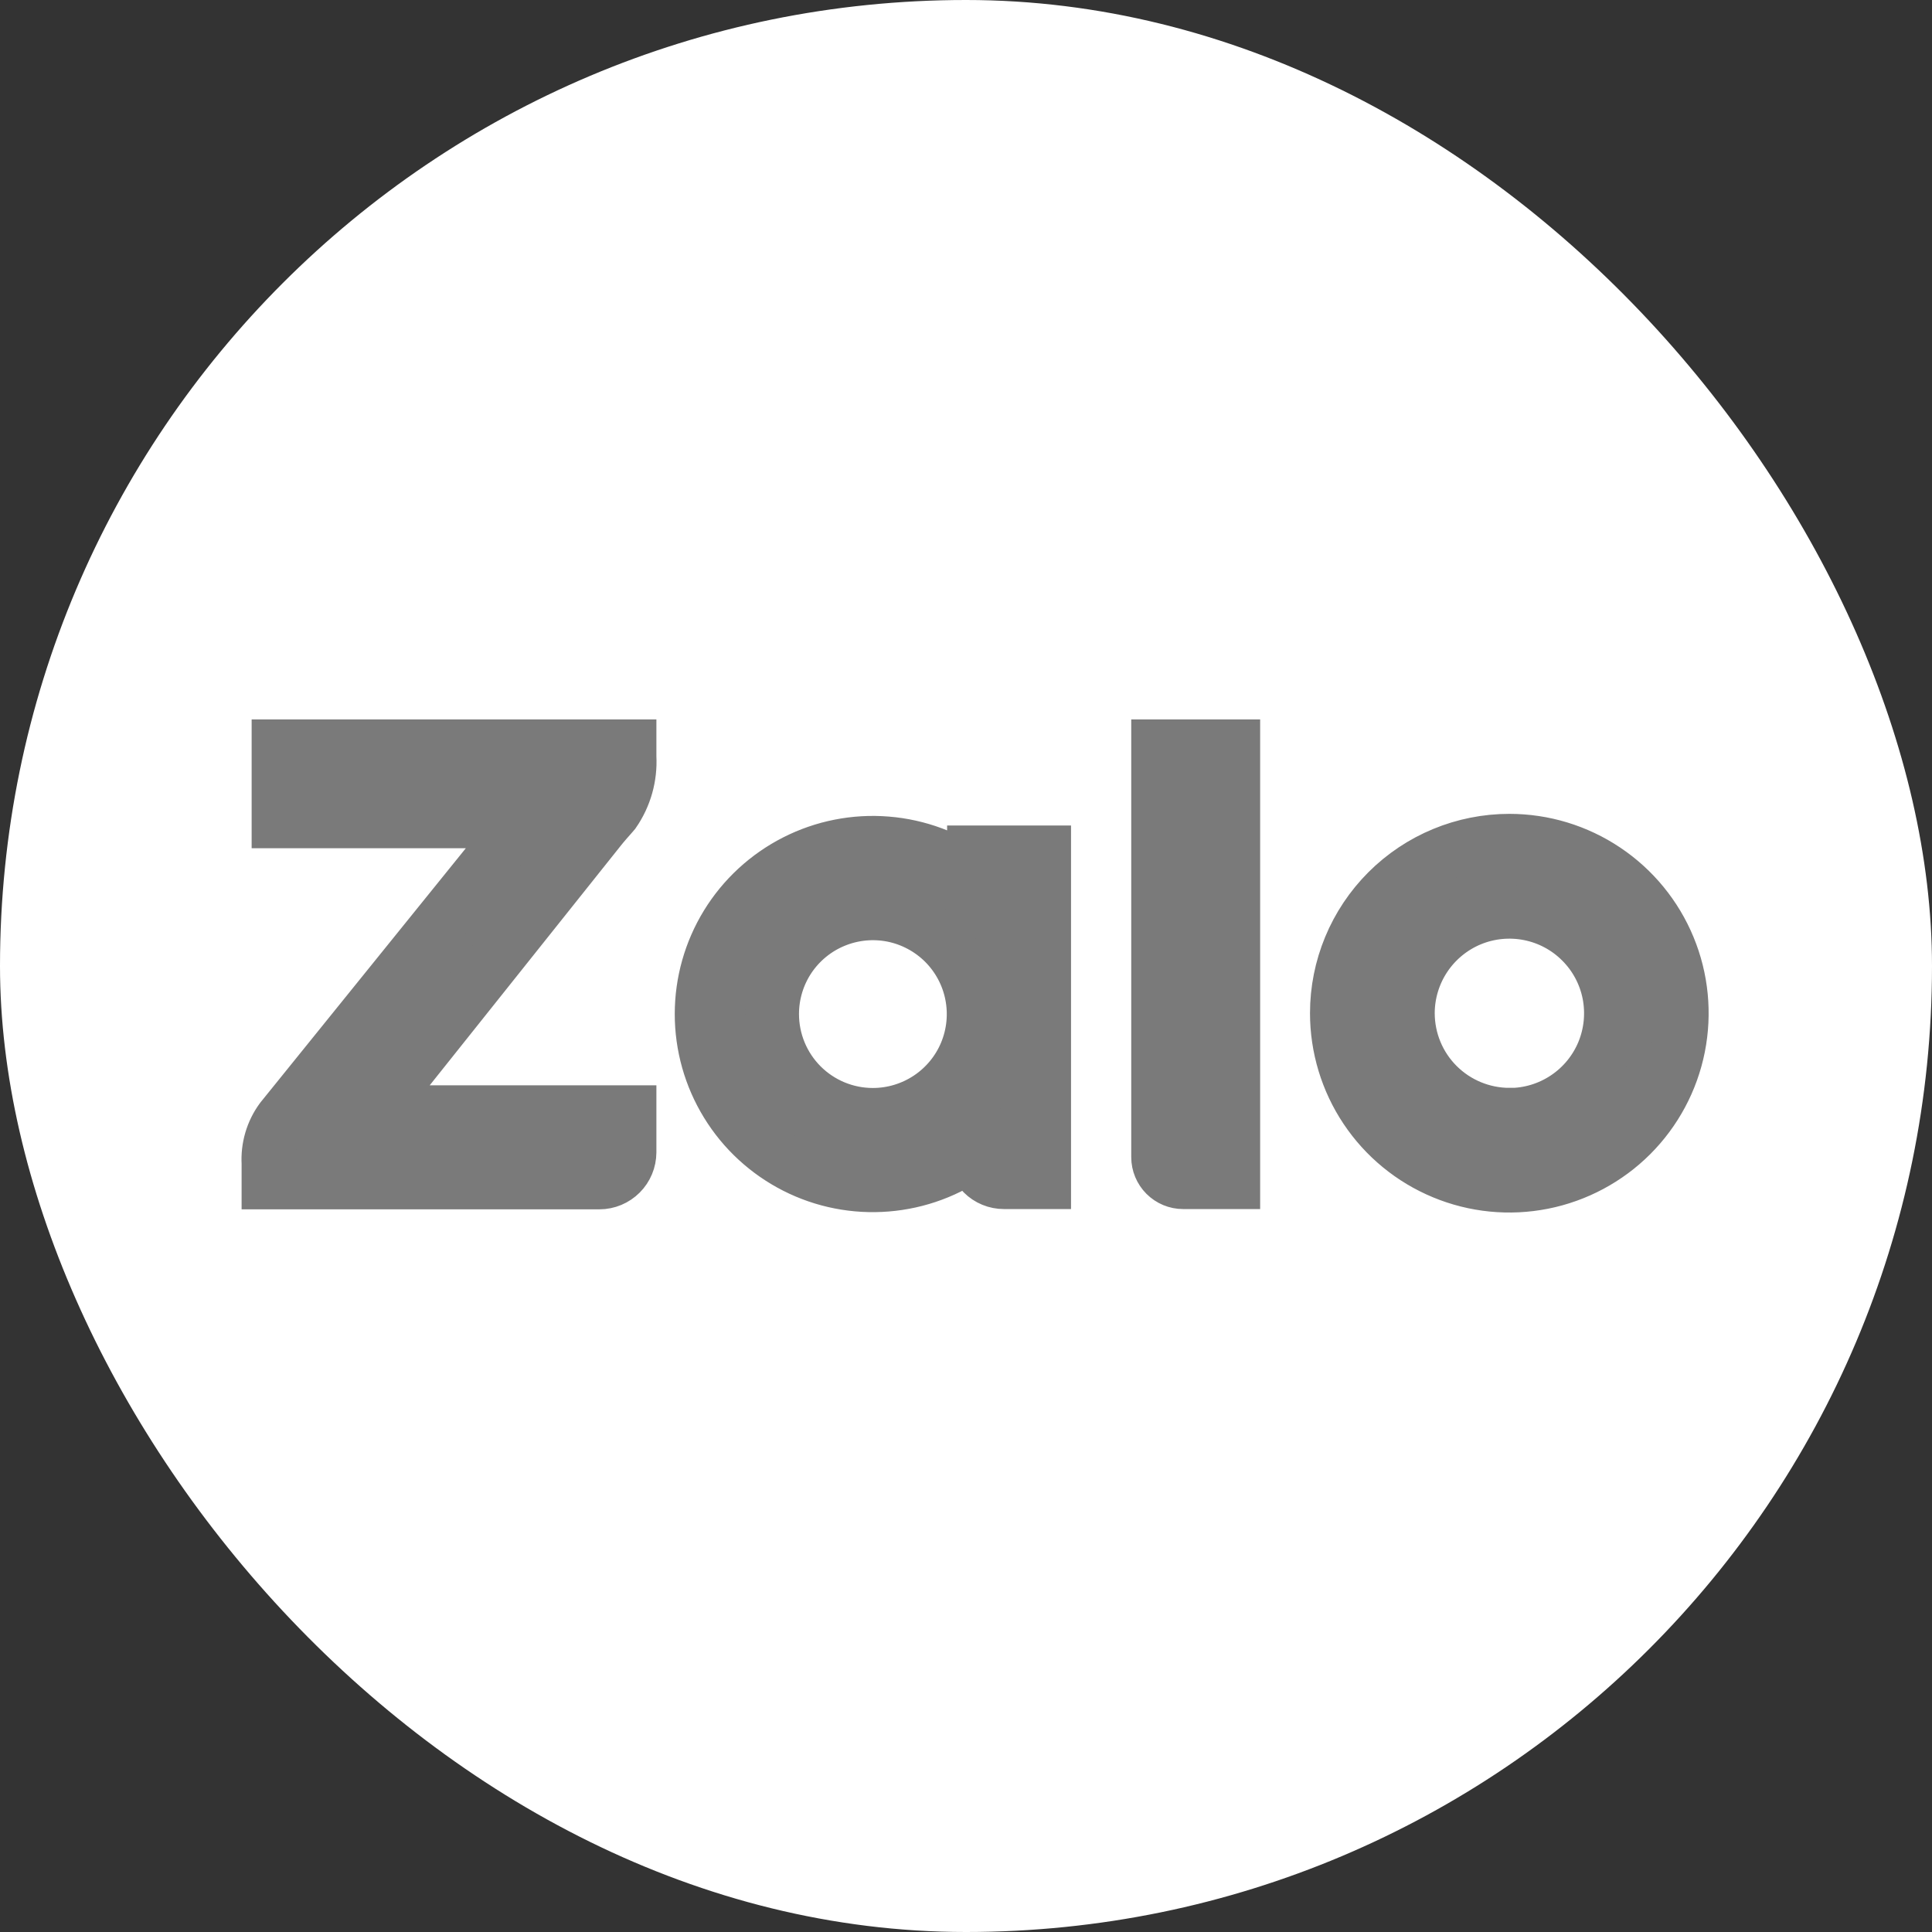
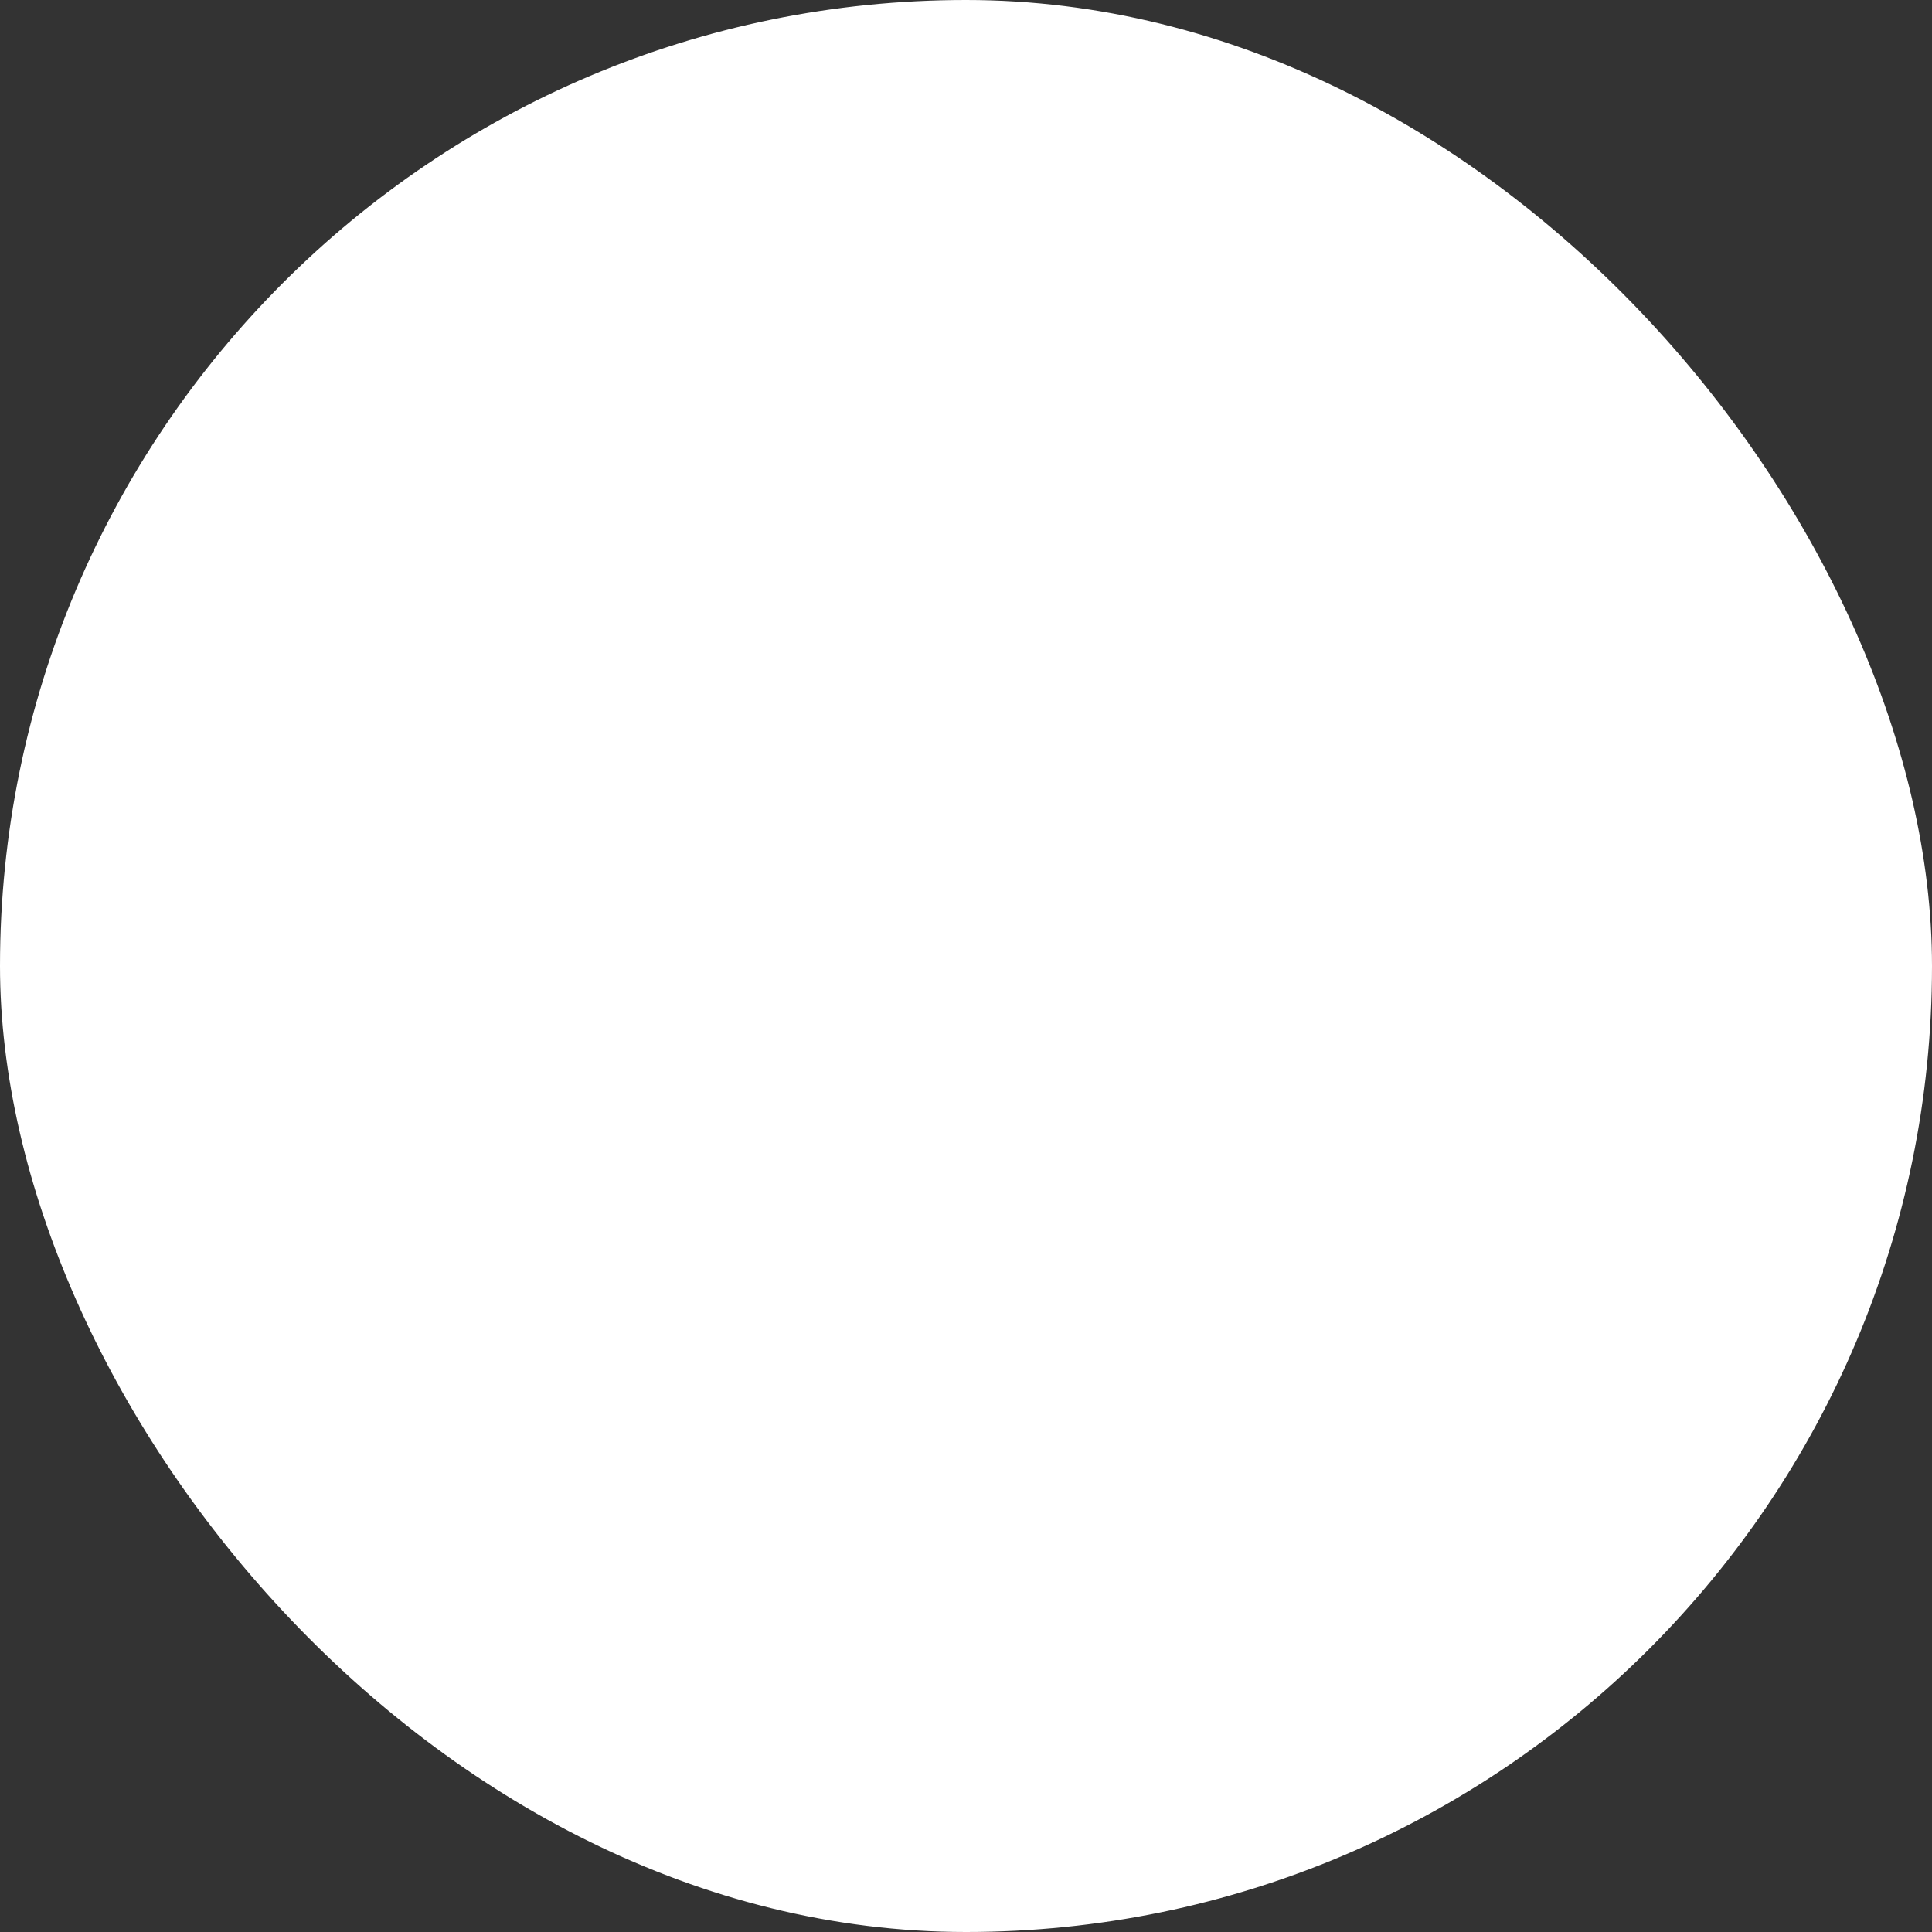
<svg xmlns="http://www.w3.org/2000/svg" width="36" height="36" viewBox="0 0 36 36" fill="none">
  <rect x="0" y="0" width="36" height="36" fill="#333333" stroke="none" />
  <rect width="36" height="36" rx="18" fill="white" />
-   <path fill-rule="evenodd" clip-rule="evenodd" d="M18.148 16.319V15.882H19.457V22.029H18.707C18.559 22.029 18.417 21.971 18.312 21.866C18.207 21.762 18.148 21.62 18.147 21.473C17.671 21.82 17.108 22.029 16.521 22.076C15.934 22.124 15.344 22.008 14.819 21.741C14.294 21.474 13.852 21.067 13.544 20.564C13.236 20.062 13.073 19.485 13.073 18.895C13.073 18.306 13.236 17.728 13.544 17.226C13.852 16.724 14.294 16.317 14.819 16.05C15.344 15.783 15.934 15.666 16.521 15.714C17.108 15.761 17.671 15.97 18.147 16.318L18.148 16.319ZM11.731 13.905V14.104C11.751 14.472 11.649 14.835 11.44 15.138L11.411 15.172C11.358 15.232 11.234 15.372 11.175 15.448L6.969 20.723H11.731V21.473C11.73 21.622 11.671 21.764 11.566 21.869C11.461 21.974 11.318 22.034 11.17 22.034H5.002V21.677C4.985 21.383 5.07 21.091 5.245 20.853L9.727 15.305H5.189V13.905H11.731ZM22.046 22.029C21.922 22.029 21.804 21.98 21.716 21.892C21.629 21.805 21.579 21.686 21.579 21.562V13.905H22.981V22.029H22.046ZM28.125 15.665C28.761 15.665 29.383 15.854 29.911 16.208C30.439 16.561 30.851 17.063 31.094 17.651C31.337 18.238 31.4 18.884 31.276 19.508C31.152 20.131 30.845 20.704 30.396 21.153C29.946 21.602 29.373 21.908 28.75 22.032C28.126 22.156 27.48 22.092 26.893 21.848C26.306 21.605 25.804 21.193 25.451 20.664C25.098 20.136 24.91 19.514 24.91 18.878C24.91 18.026 25.249 17.209 25.852 16.606C26.455 16.003 27.273 15.665 28.125 15.665ZM16.264 20.773C16.635 20.773 16.998 20.663 17.307 20.457C17.616 20.251 17.857 19.958 17.999 19.615C18.141 19.272 18.178 18.895 18.106 18.531C18.034 18.166 17.855 17.832 17.593 17.569C17.33 17.307 16.996 17.128 16.632 17.055C16.268 16.983 15.89 17.02 15.547 17.162C15.204 17.303 14.911 17.544 14.704 17.852C14.498 18.161 14.388 18.524 14.388 18.895C14.388 19.393 14.585 19.87 14.937 20.223C15.289 20.575 15.766 20.773 16.264 20.773ZM28.125 20.773C28.5 20.773 28.865 20.662 29.176 20.454C29.487 20.247 29.73 19.951 29.873 19.606C30.016 19.26 30.053 18.88 29.981 18.513C29.908 18.146 29.728 17.809 29.463 17.545C29.199 17.28 28.862 17.1 28.495 17.027C28.128 16.954 27.748 16.991 27.402 17.134C27.057 17.277 26.761 17.52 26.553 17.831C26.346 18.141 26.234 18.507 26.234 18.881C26.235 19.382 26.434 19.863 26.789 20.217C27.144 20.571 27.624 20.77 28.125 20.771V20.773Z" fill="#7A7A7A" stroke="#7A7A7A" />
</svg>